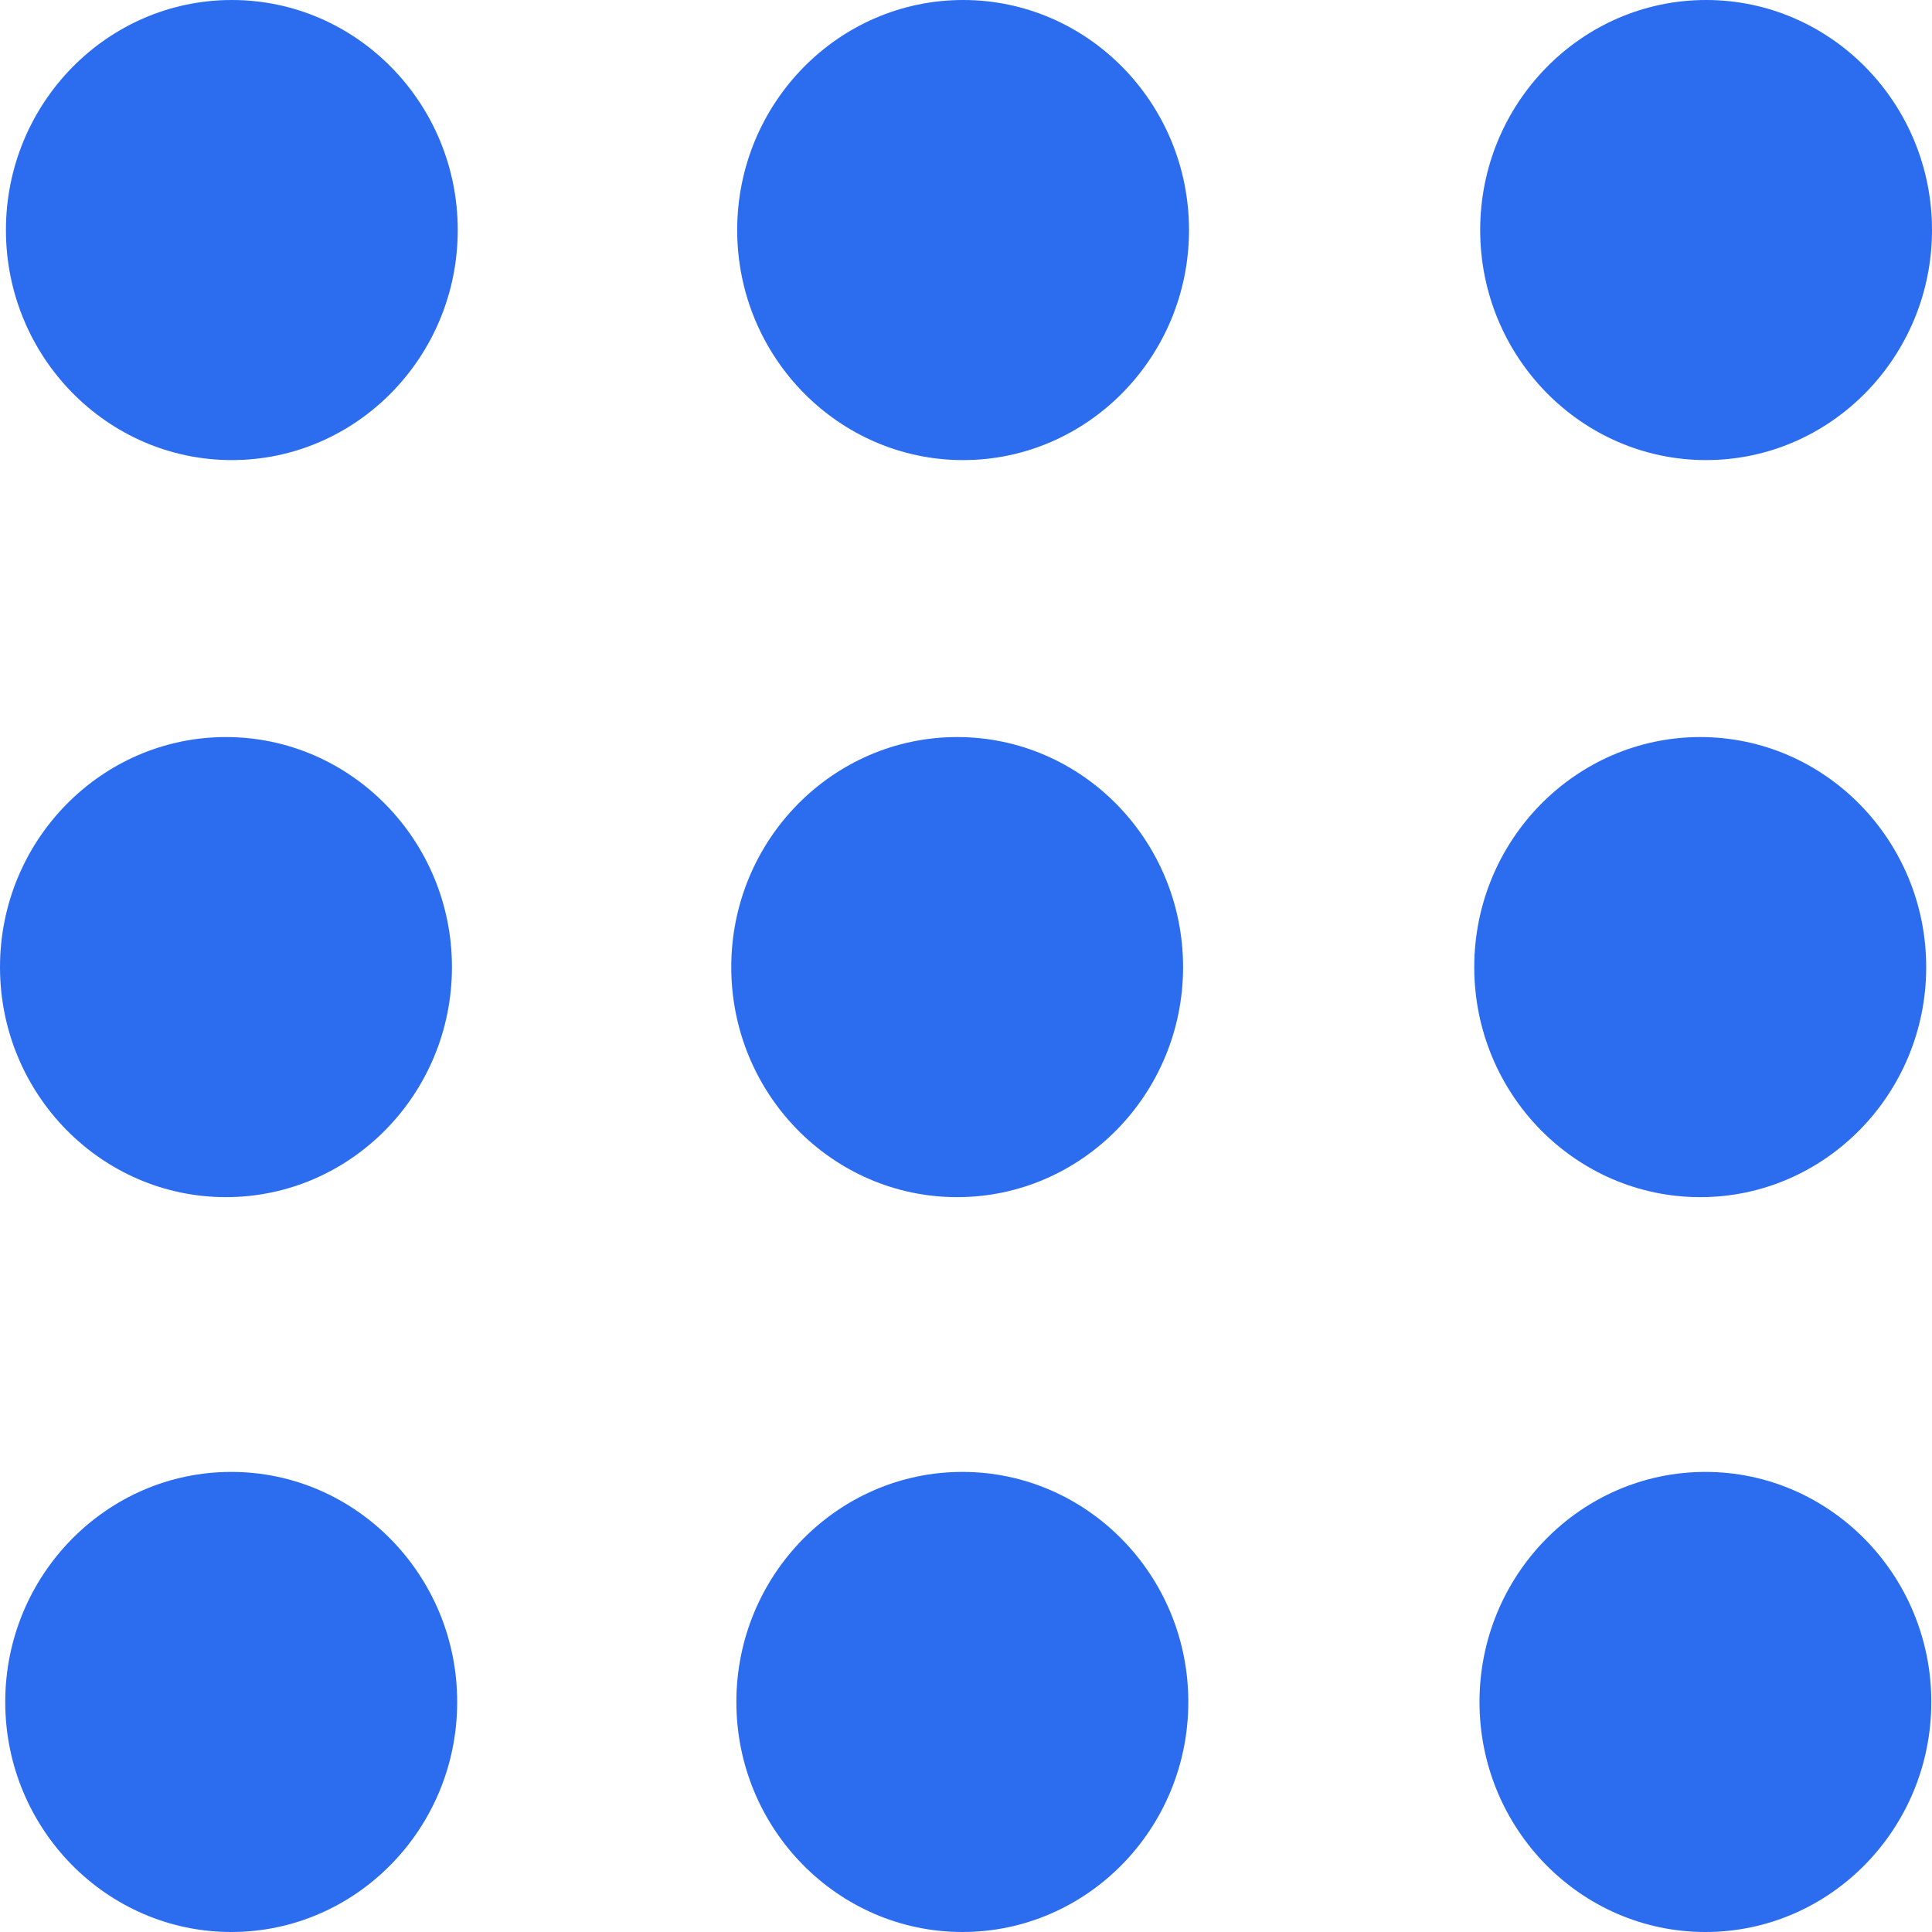
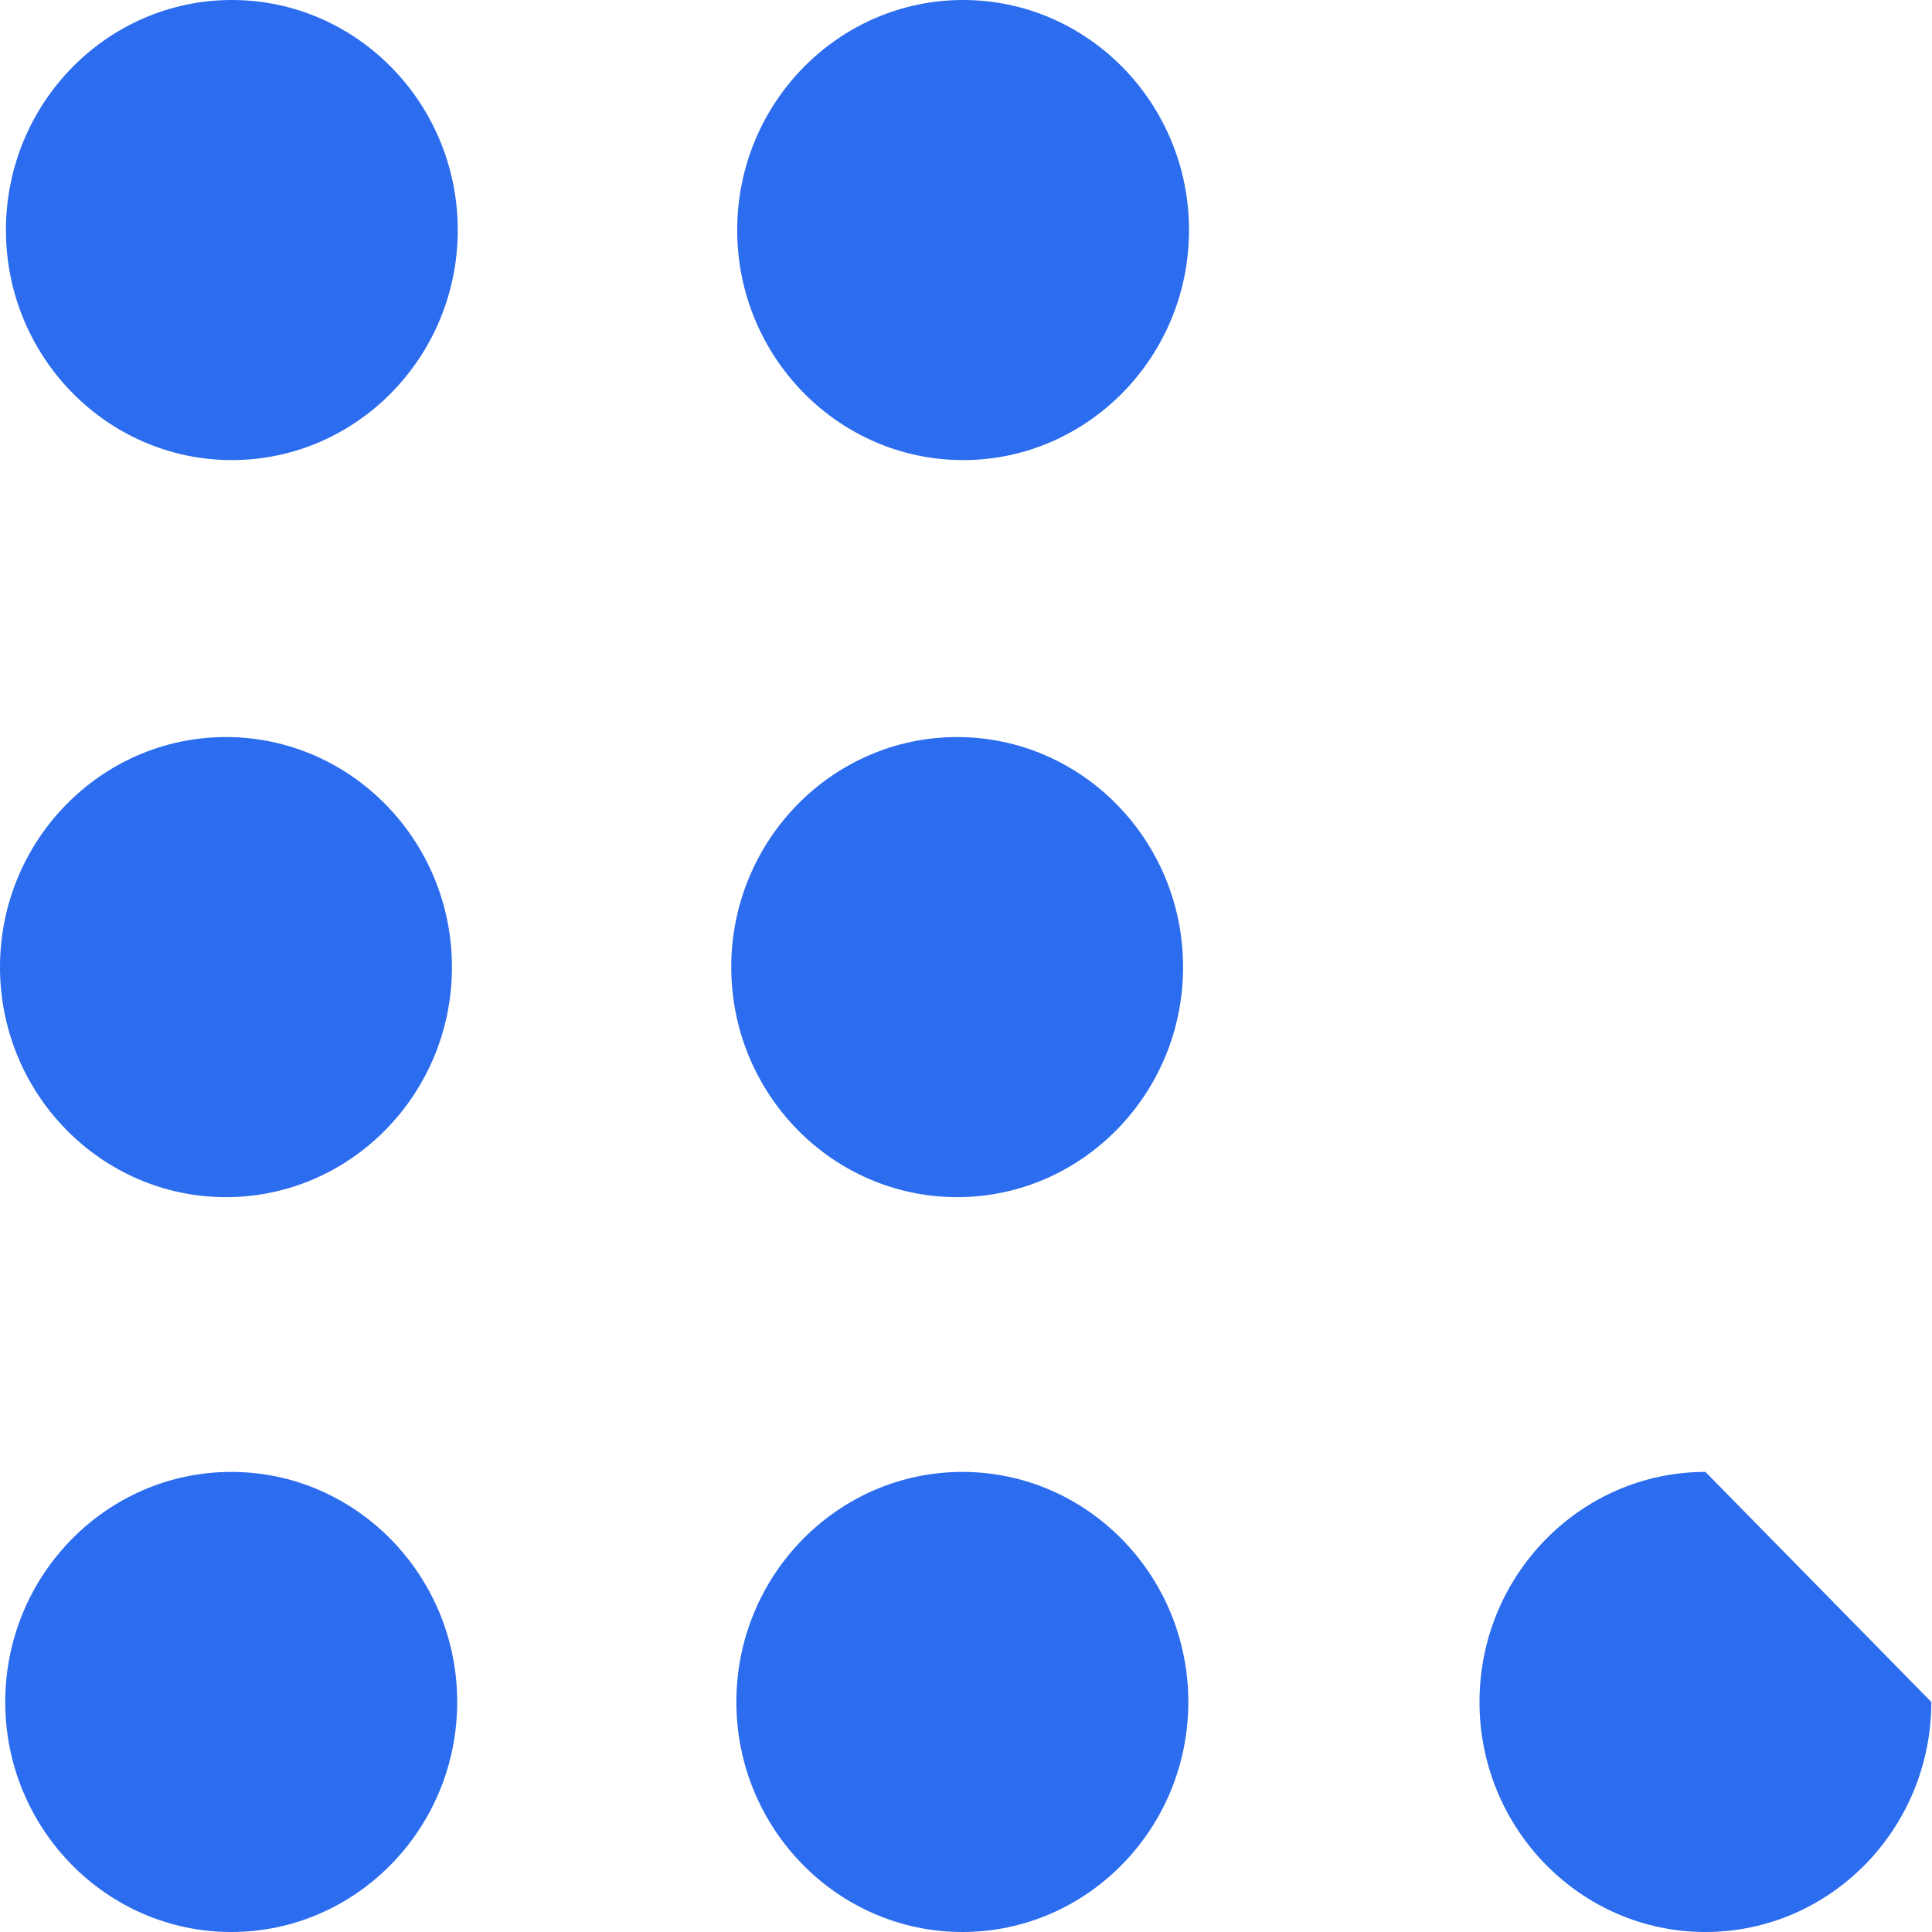
<svg xmlns="http://www.w3.org/2000/svg" width="14" height="14" viewBox="0 0 14 14" fill="none">
  <path d="M1.68 0C0.777 0 0.043 0.748 0.043 1.667C0.043 2.586 0.777 3.334 1.68 3.334C2.583 3.334 3.317 2.586 3.317 1.667C3.317 0.748 2.583 0 1.68 0Z" fill="#2C6CEE" />
  <path d="M6.979 0C6.076 0 5.342 0.748 5.342 1.667C5.342 2.586 6.076 3.334 6.979 3.334C7.881 3.334 8.616 2.586 8.616 1.667C8.616 0.748 7.882 0 6.979 0Z" fill="#2C6CEE" />
-   <path d="M12.363 3.334C13.265 3.334 14 2.586 14 1.667C14 0.748 13.266 0 12.363 0C11.46 0 10.726 0.748 10.726 1.667C10.726 2.586 11.46 3.334 12.363 3.334Z" fill="#2C6CEE" />
  <path d="M1.637 8.675C2.54 8.675 3.275 7.928 3.275 7.008C3.275 6.089 2.54 5.341 1.637 5.341C0.735 5.341 0 6.089 0 7.008C0 7.928 0.735 8.675 1.637 8.675Z" fill="#2C6CEE" />
  <path d="M6.936 8.675C7.838 8.675 8.573 7.928 8.573 7.008C8.573 6.089 7.839 5.341 6.936 5.341C6.033 5.341 5.299 6.089 5.299 7.008C5.299 7.928 6.033 8.675 6.936 8.675Z" fill="#2C6CEE" />
-   <path d="M12.321 8.675C13.223 8.675 13.958 7.928 13.958 7.008C13.958 6.089 13.223 5.341 12.321 5.341C11.418 5.341 10.683 6.089 10.683 7.008C10.683 7.928 11.417 8.675 12.321 8.675Z" fill="#2C6CEE" />
  <path d="M1.676 10.666C0.773 10.666 0.038 11.414 0.038 12.333C0.038 13.252 0.773 14 1.676 14C2.578 14 3.313 13.253 3.313 12.333C3.313 11.414 2.578 10.666 1.676 10.666Z" fill="#2C6CEE" />
  <path d="M6.974 10.666C6.071 10.666 5.336 11.414 5.336 12.333C5.336 13.252 6.071 14 6.974 14C7.876 14 8.611 13.253 8.611 12.333C8.611 11.414 7.876 10.666 6.974 10.666Z" fill="#2C6CEE" />
-   <path d="M12.358 10.666C11.455 10.666 10.721 11.414 10.721 12.333C10.721 13.252 11.455 14 12.358 14C13.261 14 13.995 13.253 13.995 12.333C13.995 11.414 13.26 10.666 12.358 10.666Z" fill="#2C6CEE" />
+   <path d="M12.358 10.666C11.455 10.666 10.721 11.414 10.721 12.333C10.721 13.252 11.455 14 12.358 14C13.261 14 13.995 13.253 13.995 12.333Z" fill="#2C6CEE" />
</svg>